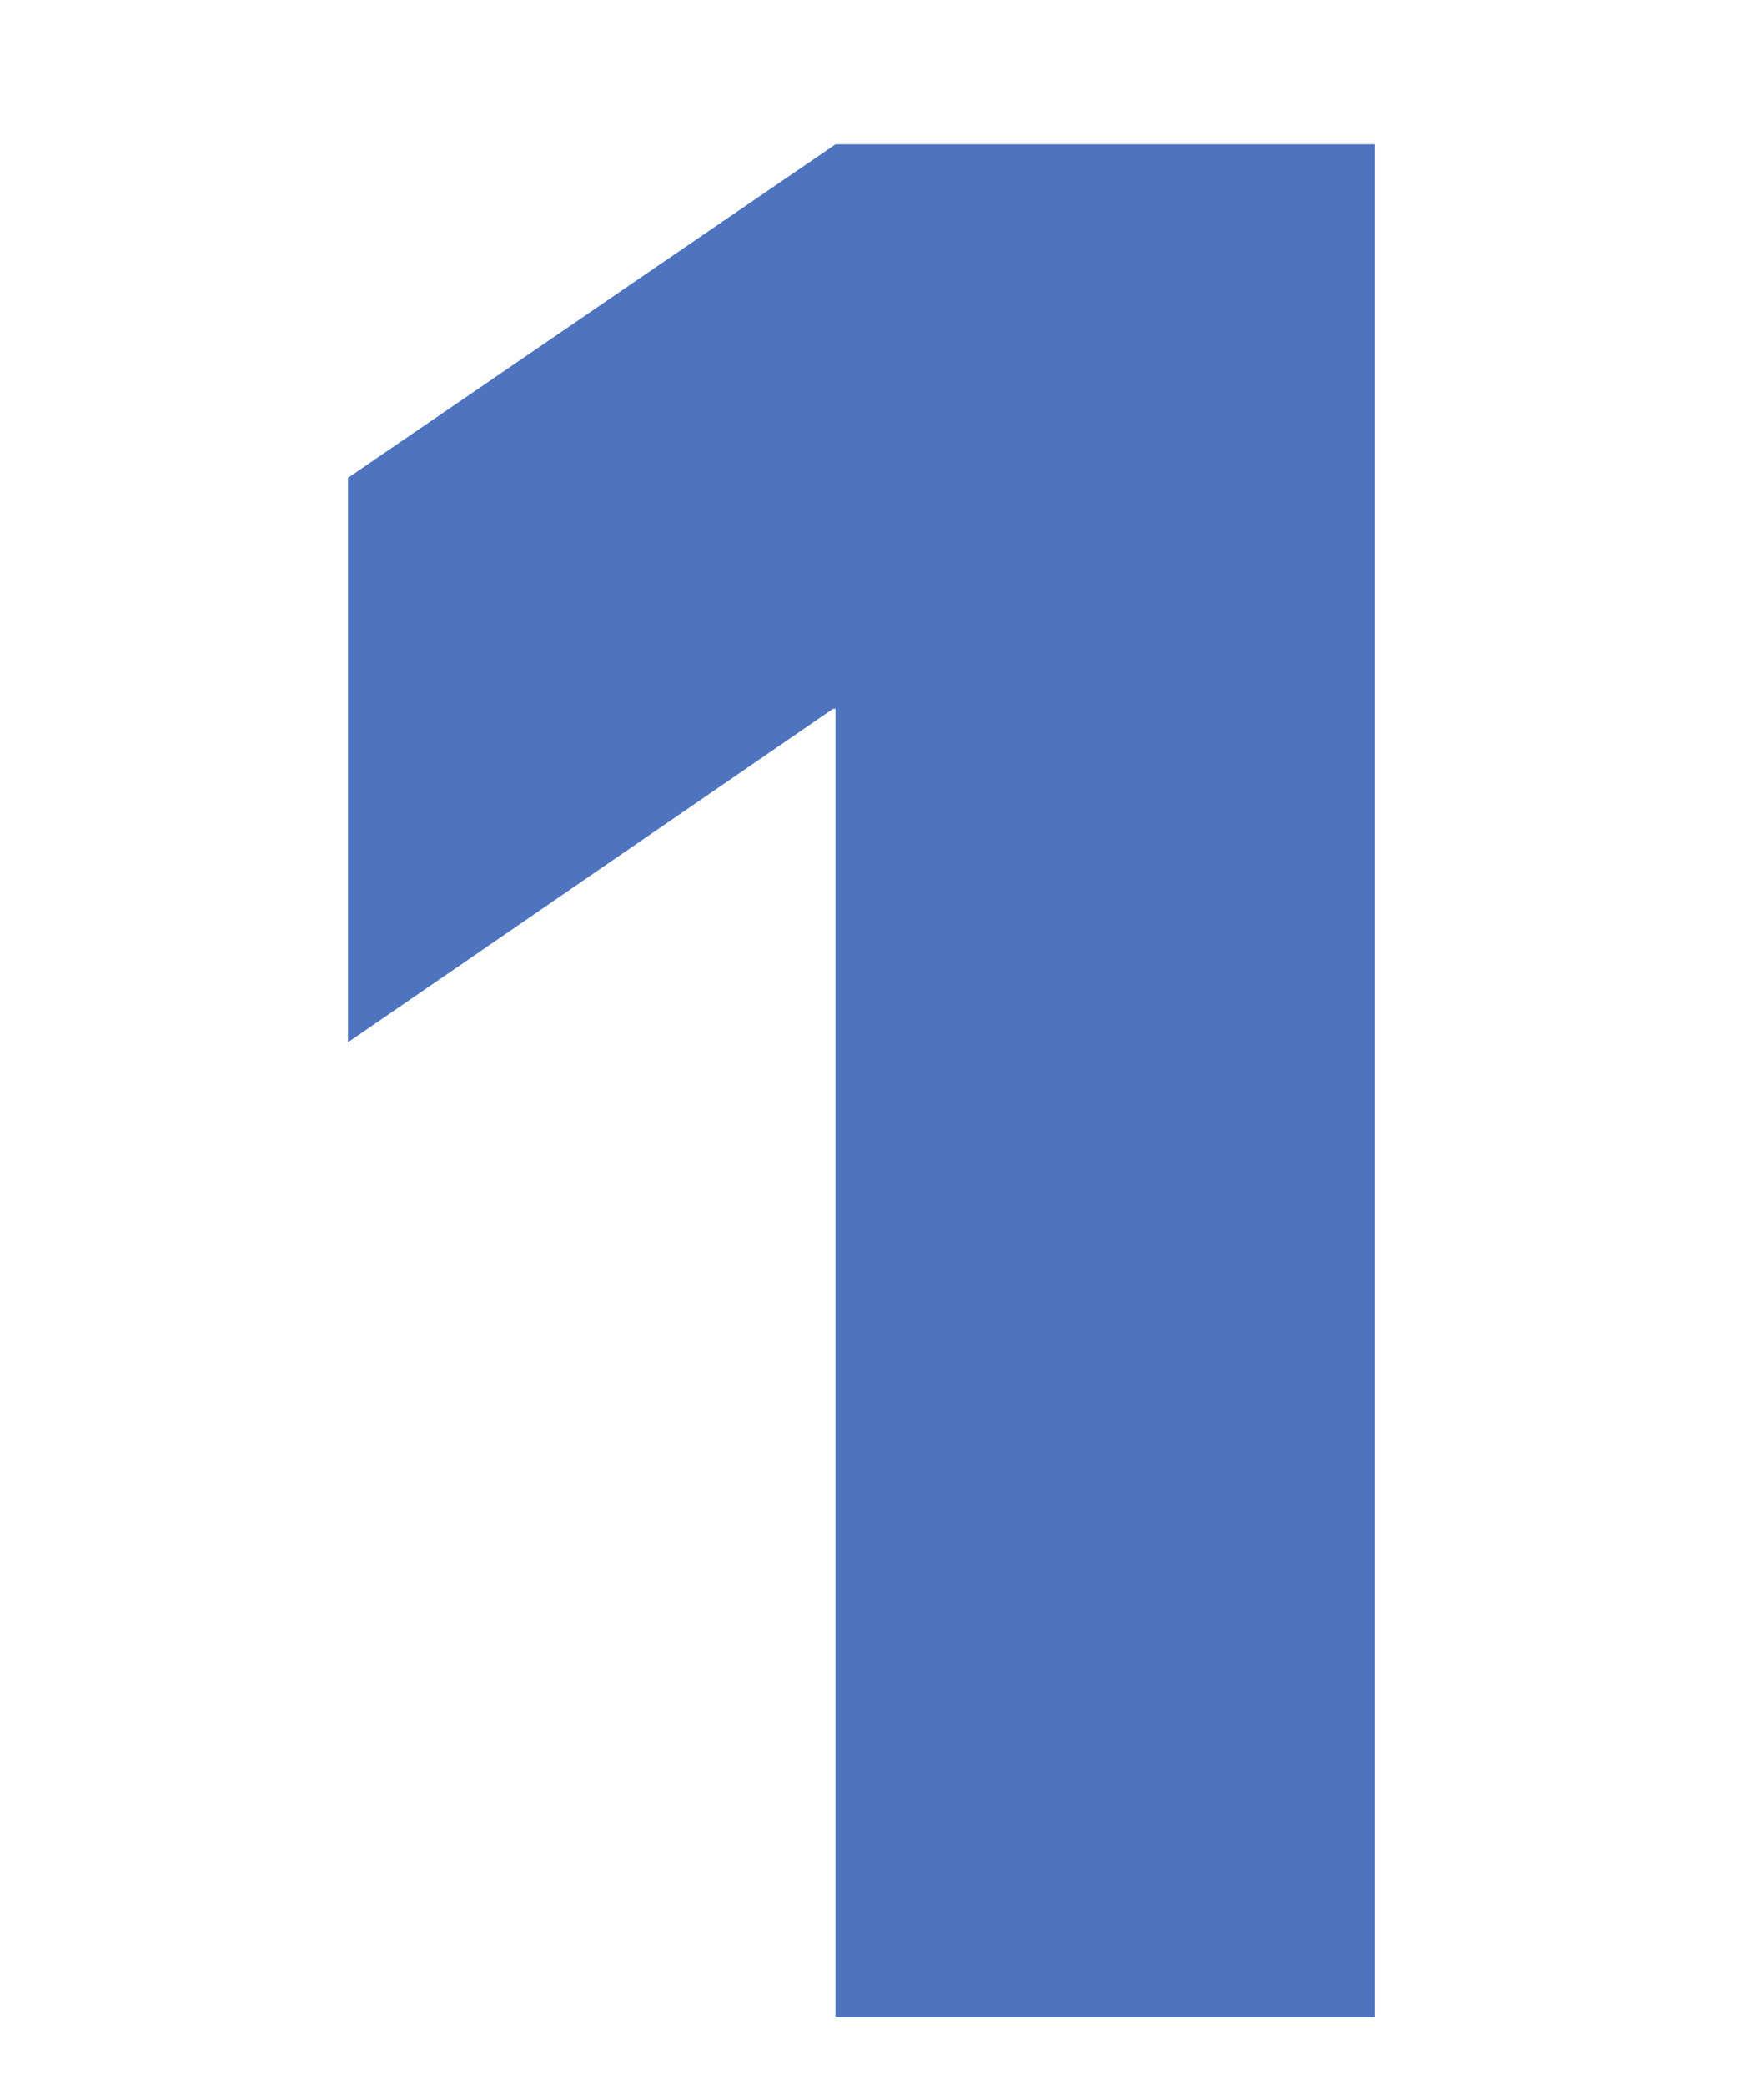
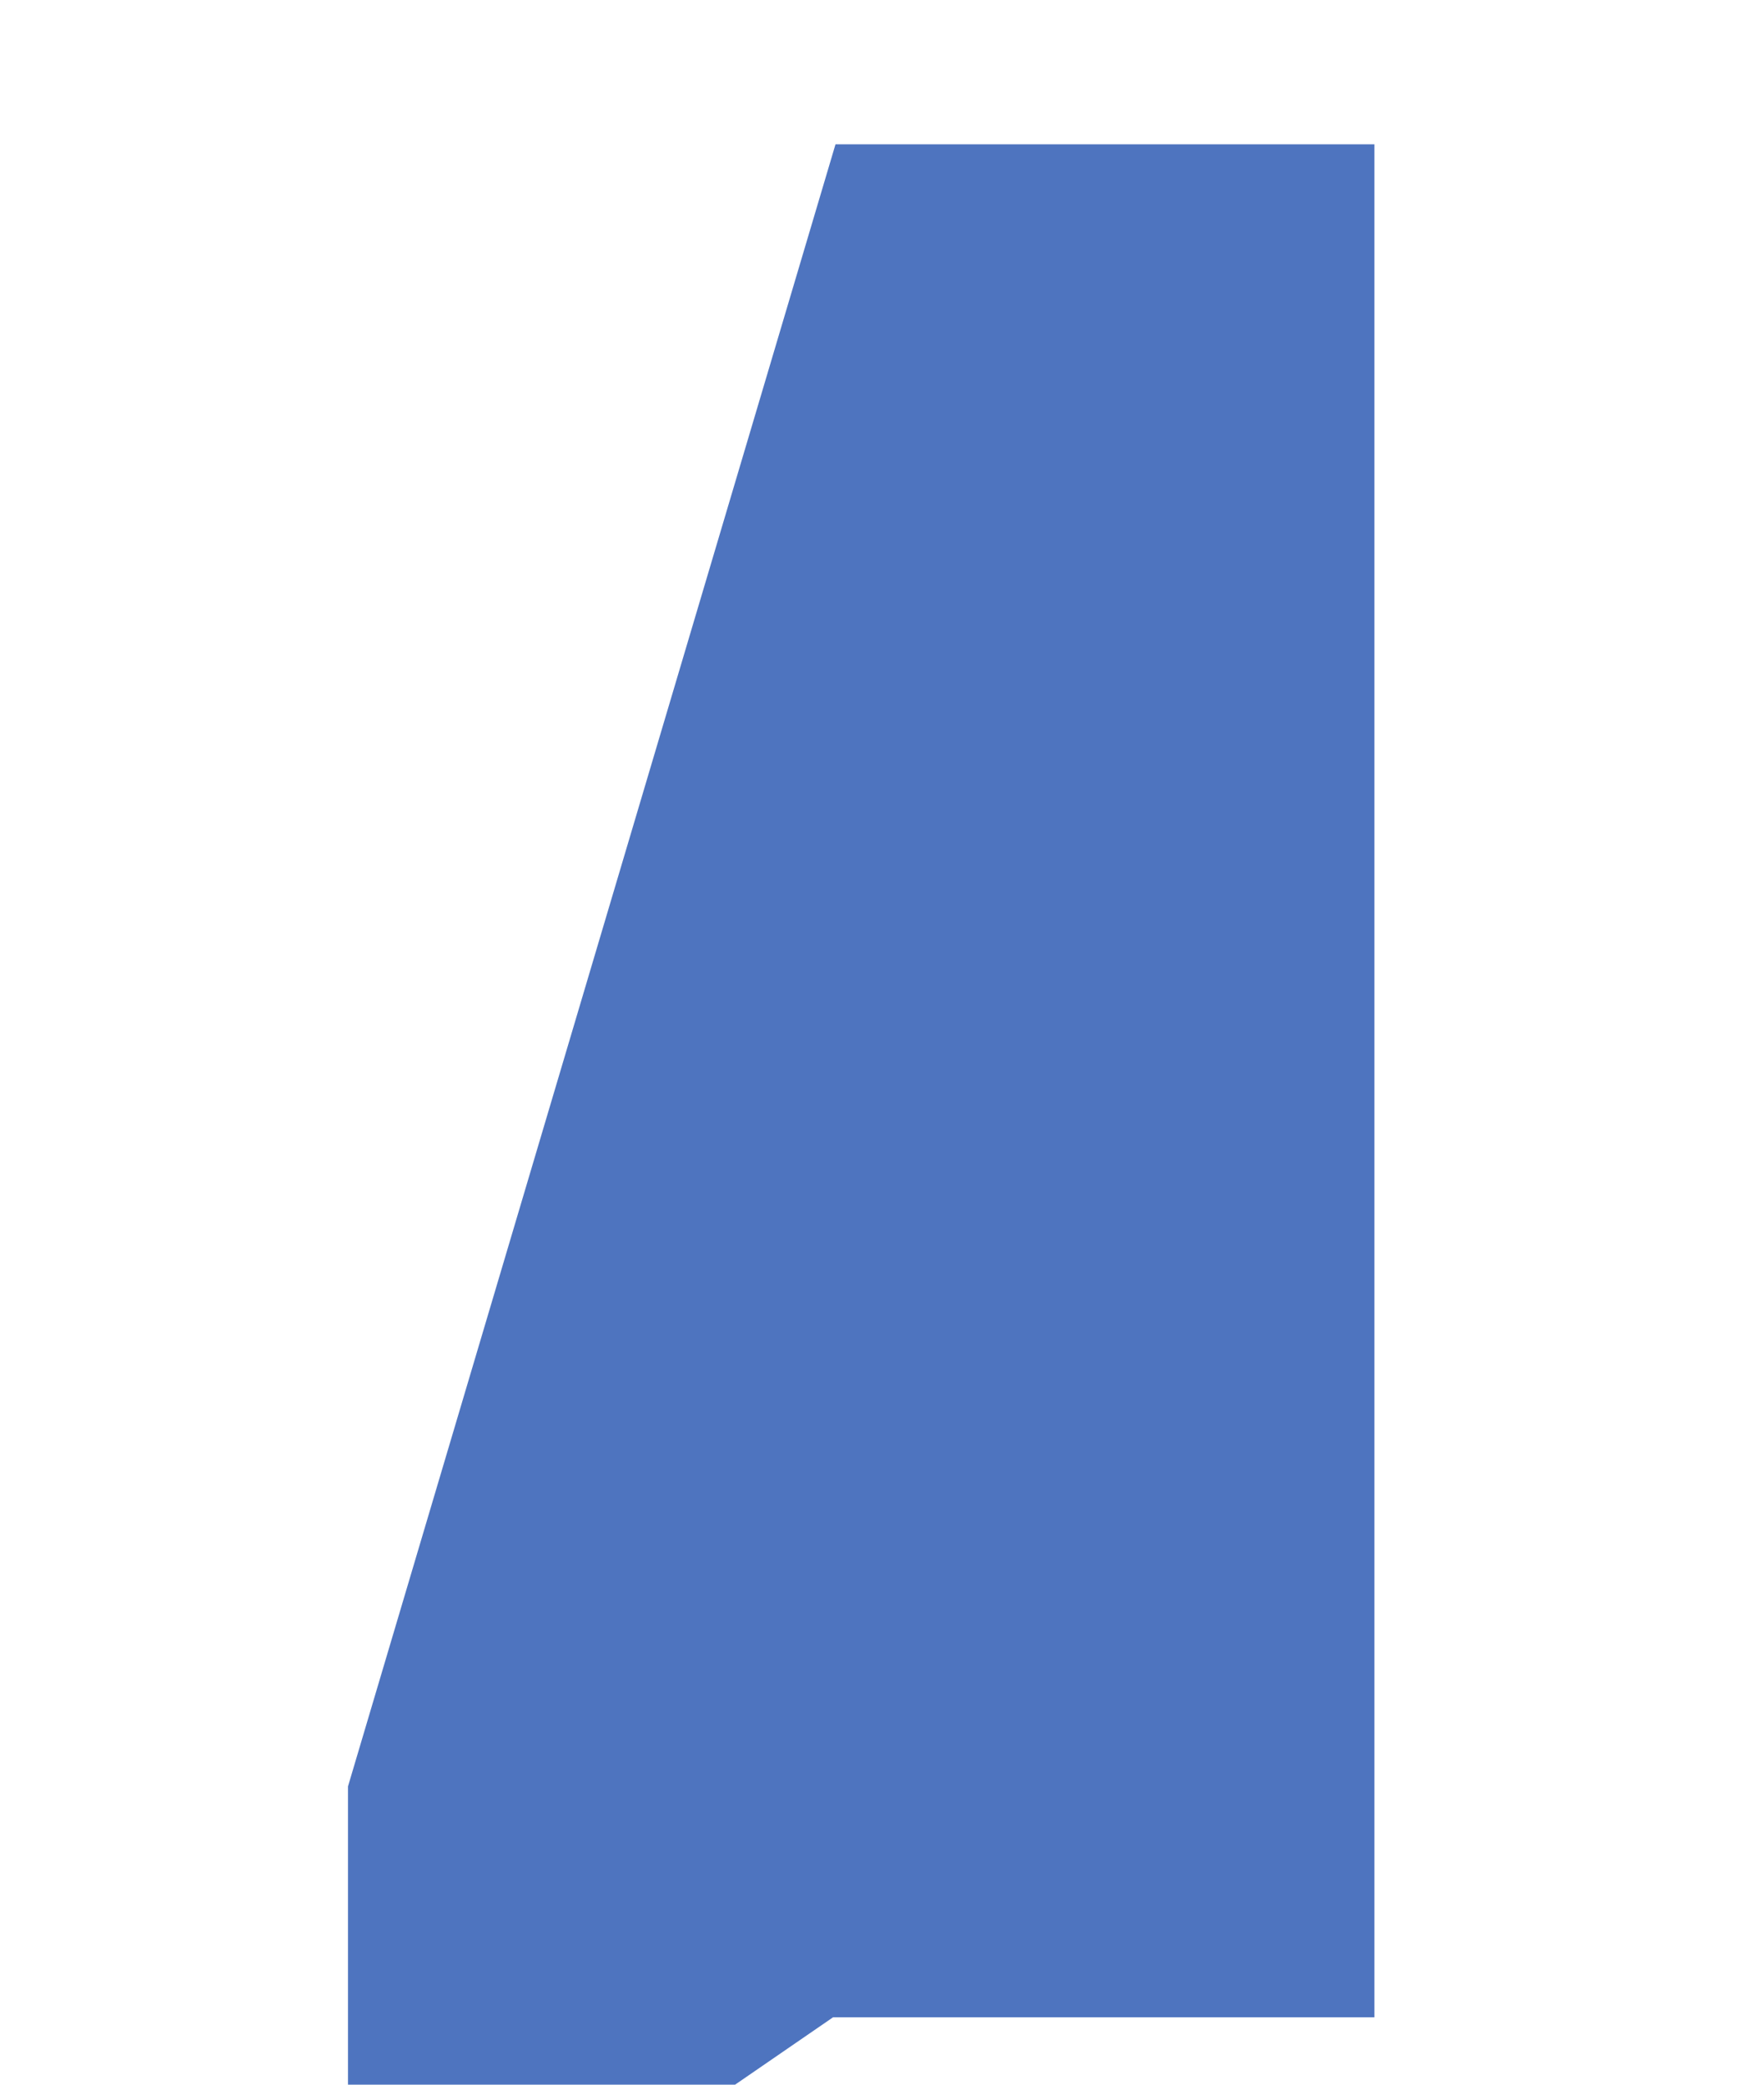
<svg xmlns="http://www.w3.org/2000/svg" id="_書き出し" data-name="書き出し" viewBox="0 0 22 26">
-   <path d="M10.42,1.8h6.721v23.36h-6.721V8.84h-.031l-6.049,4.16v-7.04L10.42,1.8Z" fill="#4e74bf" />
+   <path d="M10.42,1.8h6.721v23.36h-6.721h-.031l-6.049,4.16v-7.04L10.42,1.8Z" fill="#4e74bf" />
</svg>